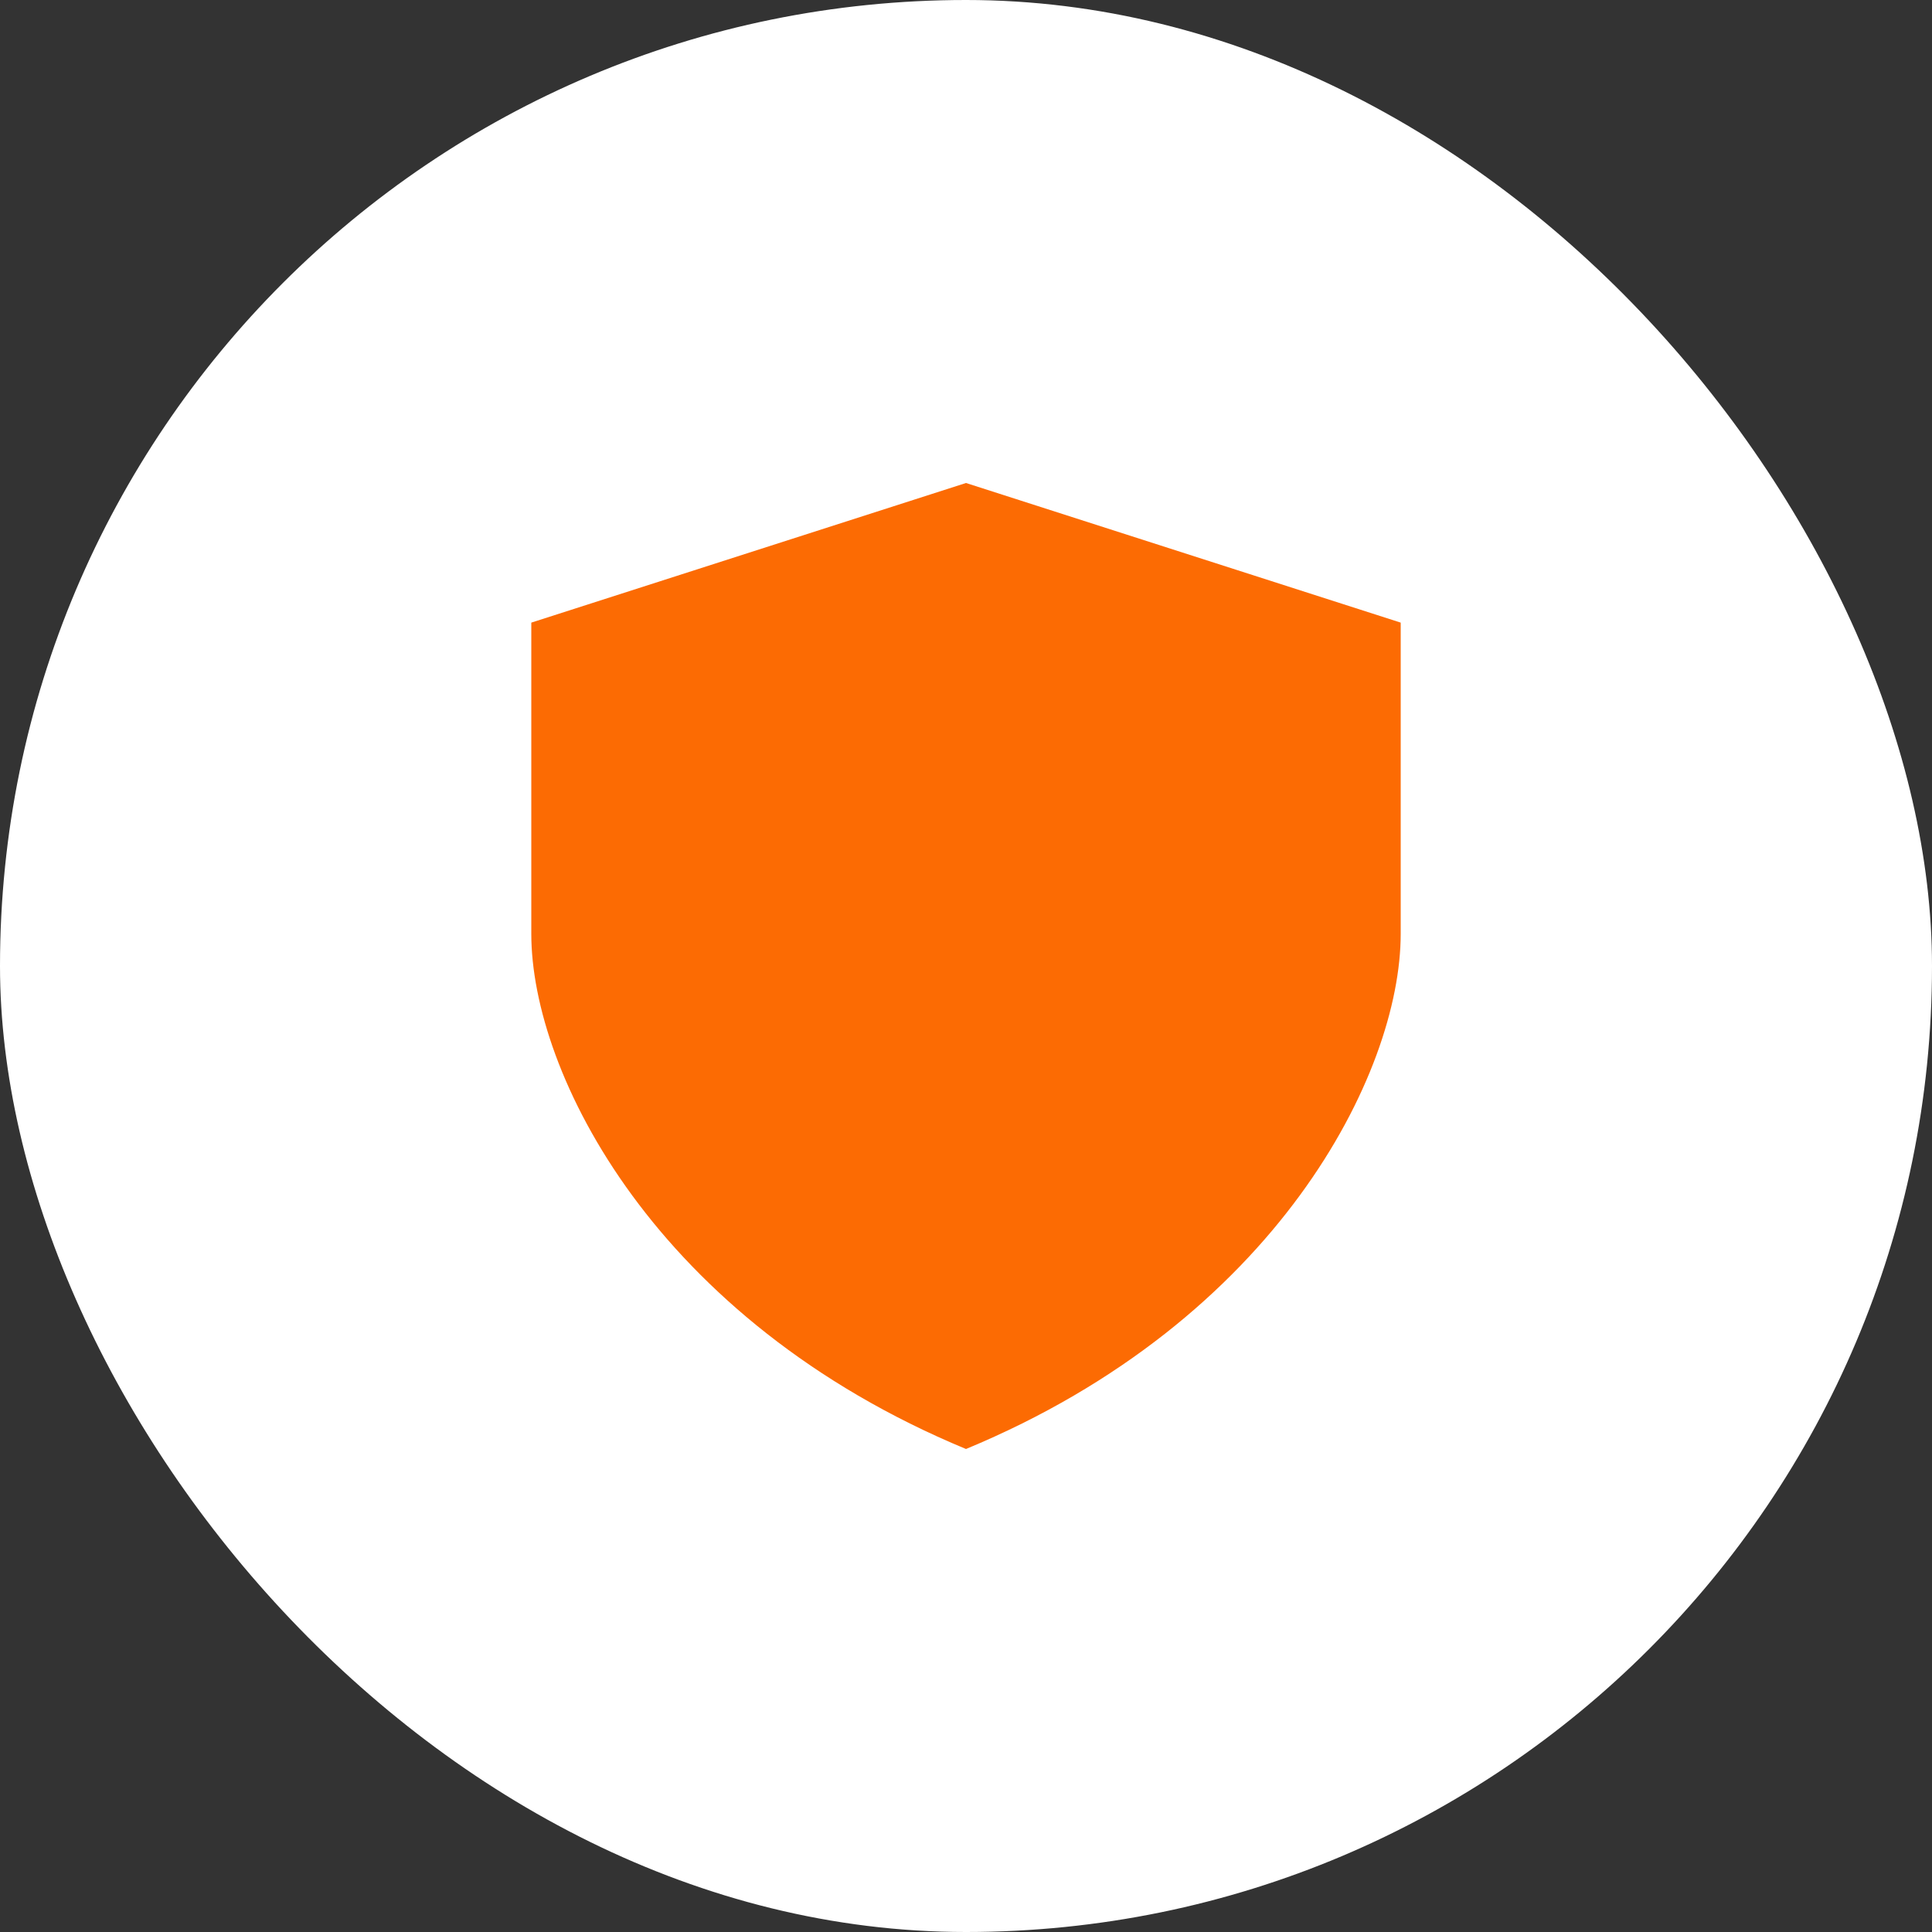
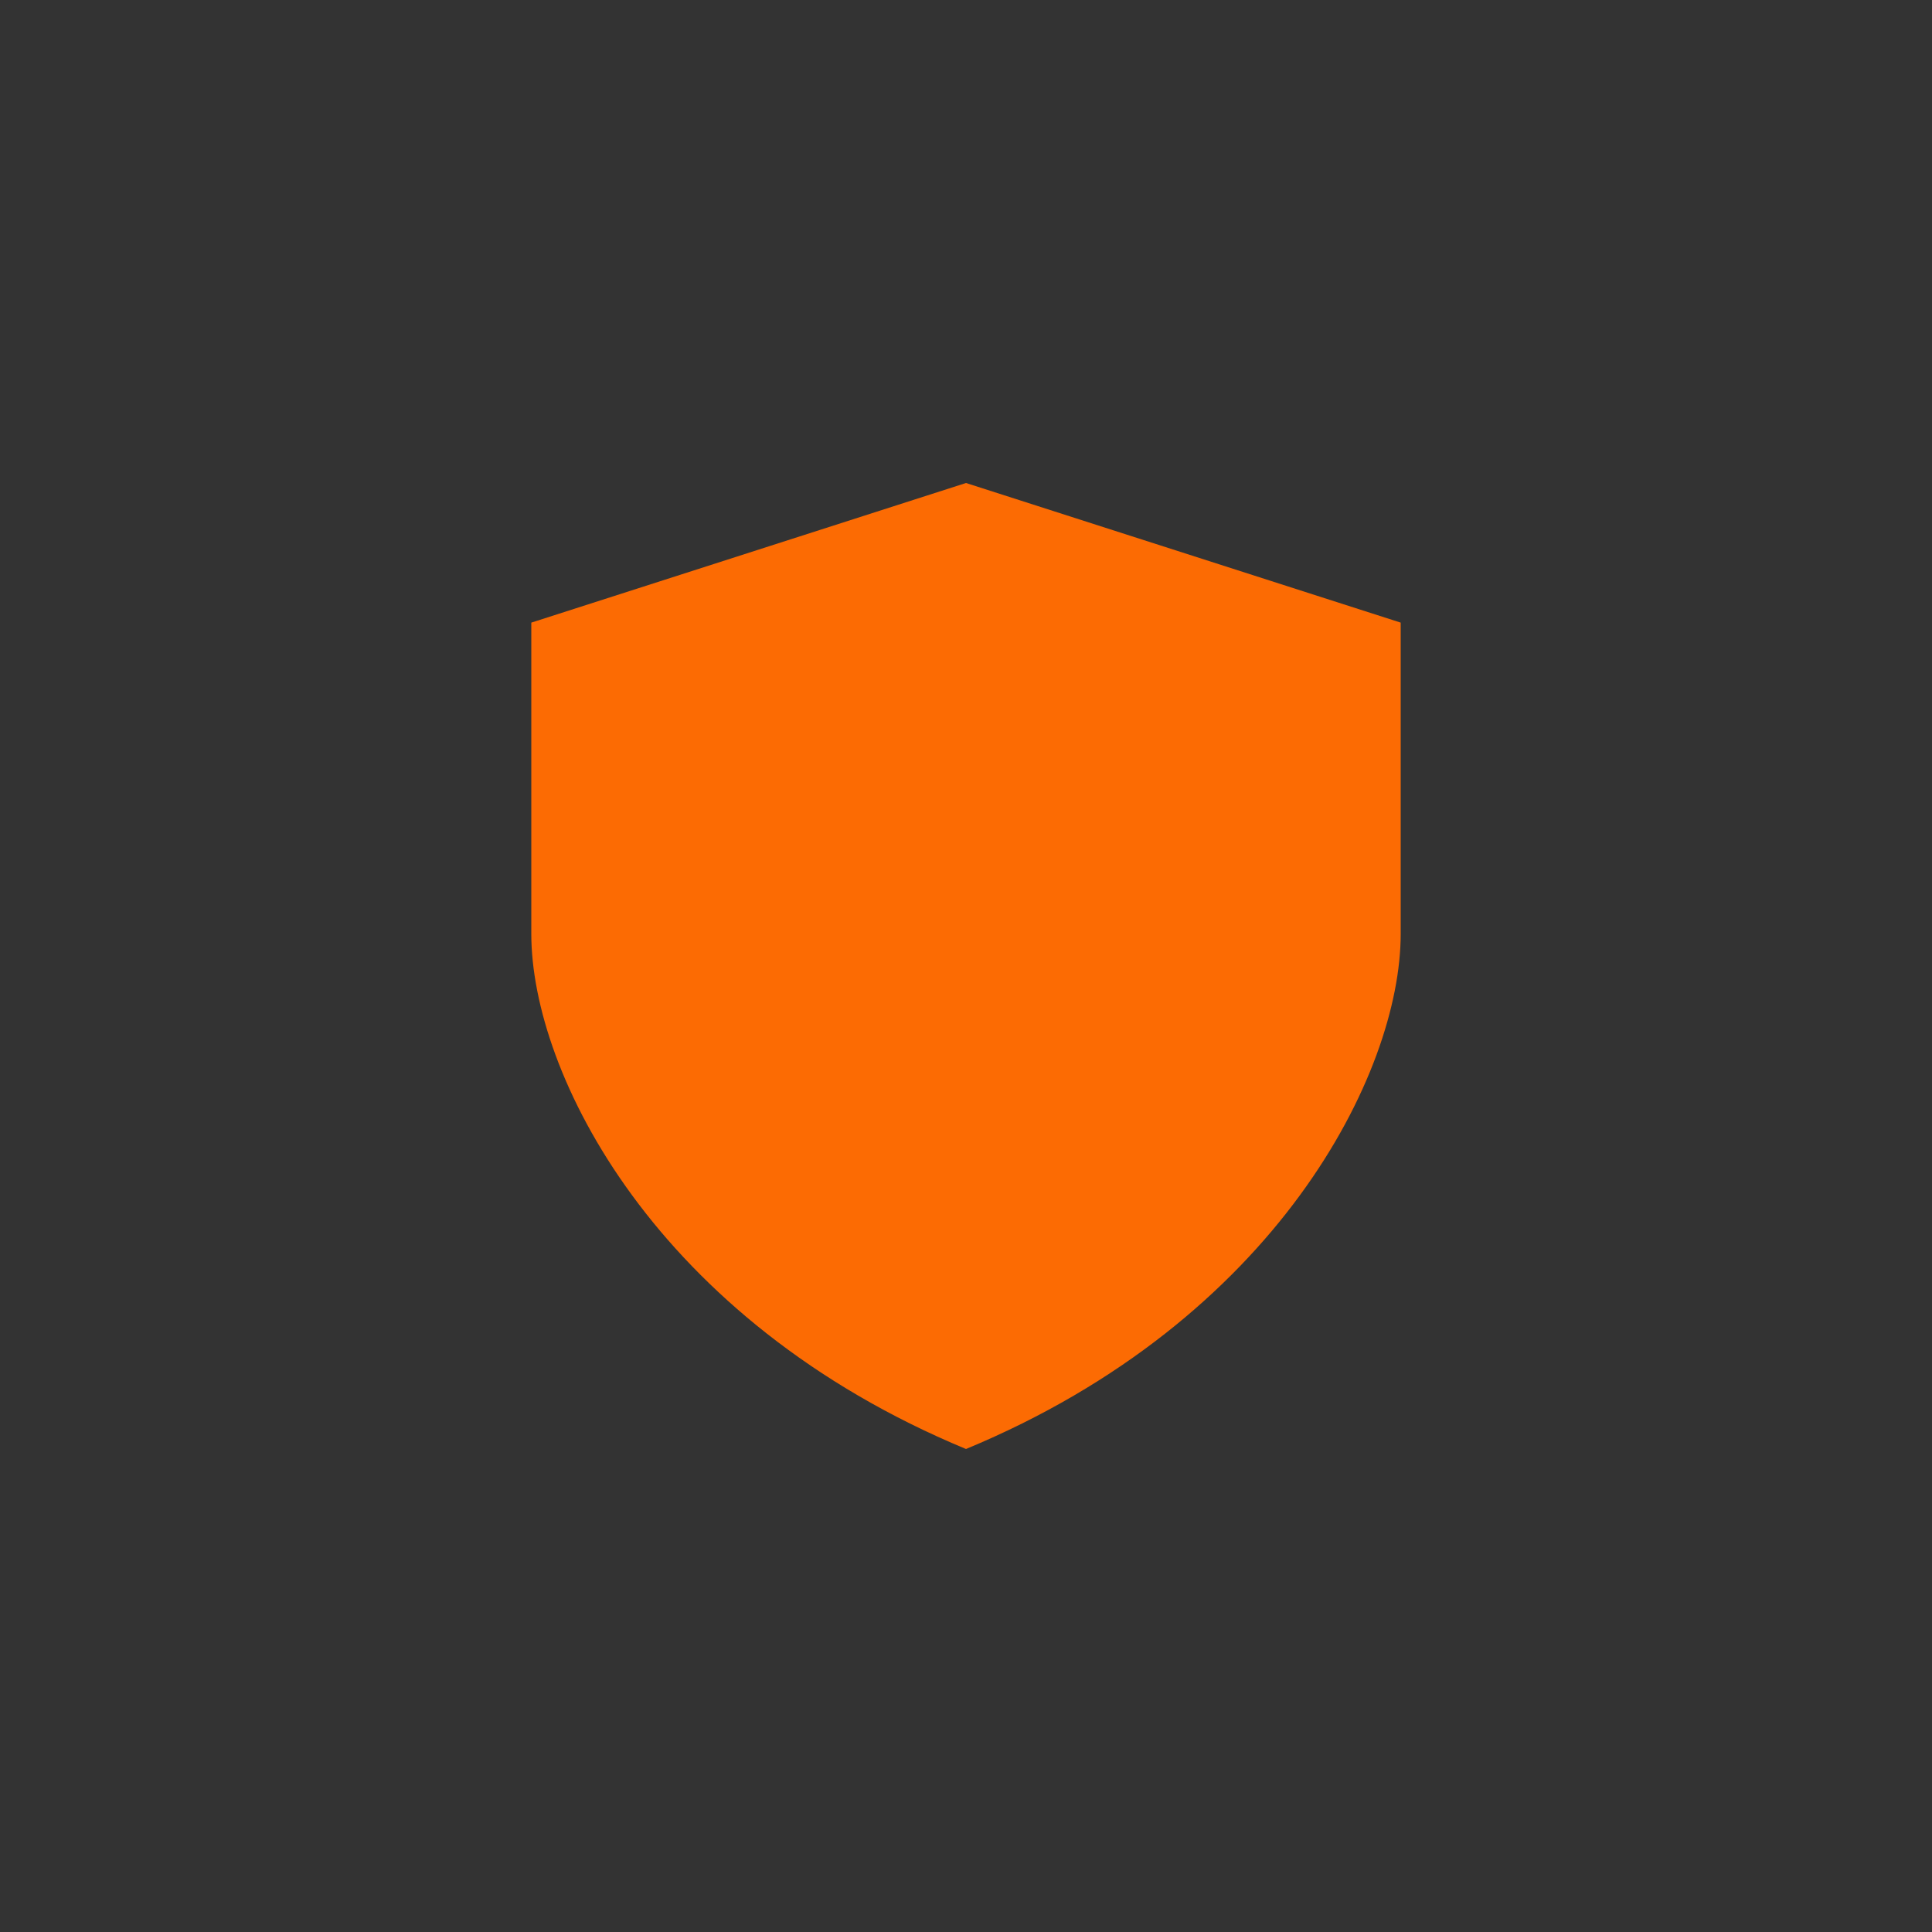
<svg xmlns="http://www.w3.org/2000/svg" width="30" height="30" viewBox="0 0 30 30" fill="none">
  <rect x="0" y="0" width="30" height="30" fill="#333333" stroke="none" />
-   <rect width="30" height="30" rx="15" fill="white" />
  <path d="M8.25 9.668L15 7.5V22.5C10.178 20.5 8.25 16.666 8.25 14.501V9.668ZM21.75 9.668L15 7.5V22.5C19.822 20.5 21.75 16.666 21.75 14.501V9.668Z" fill="#FC6B03" />
</svg>